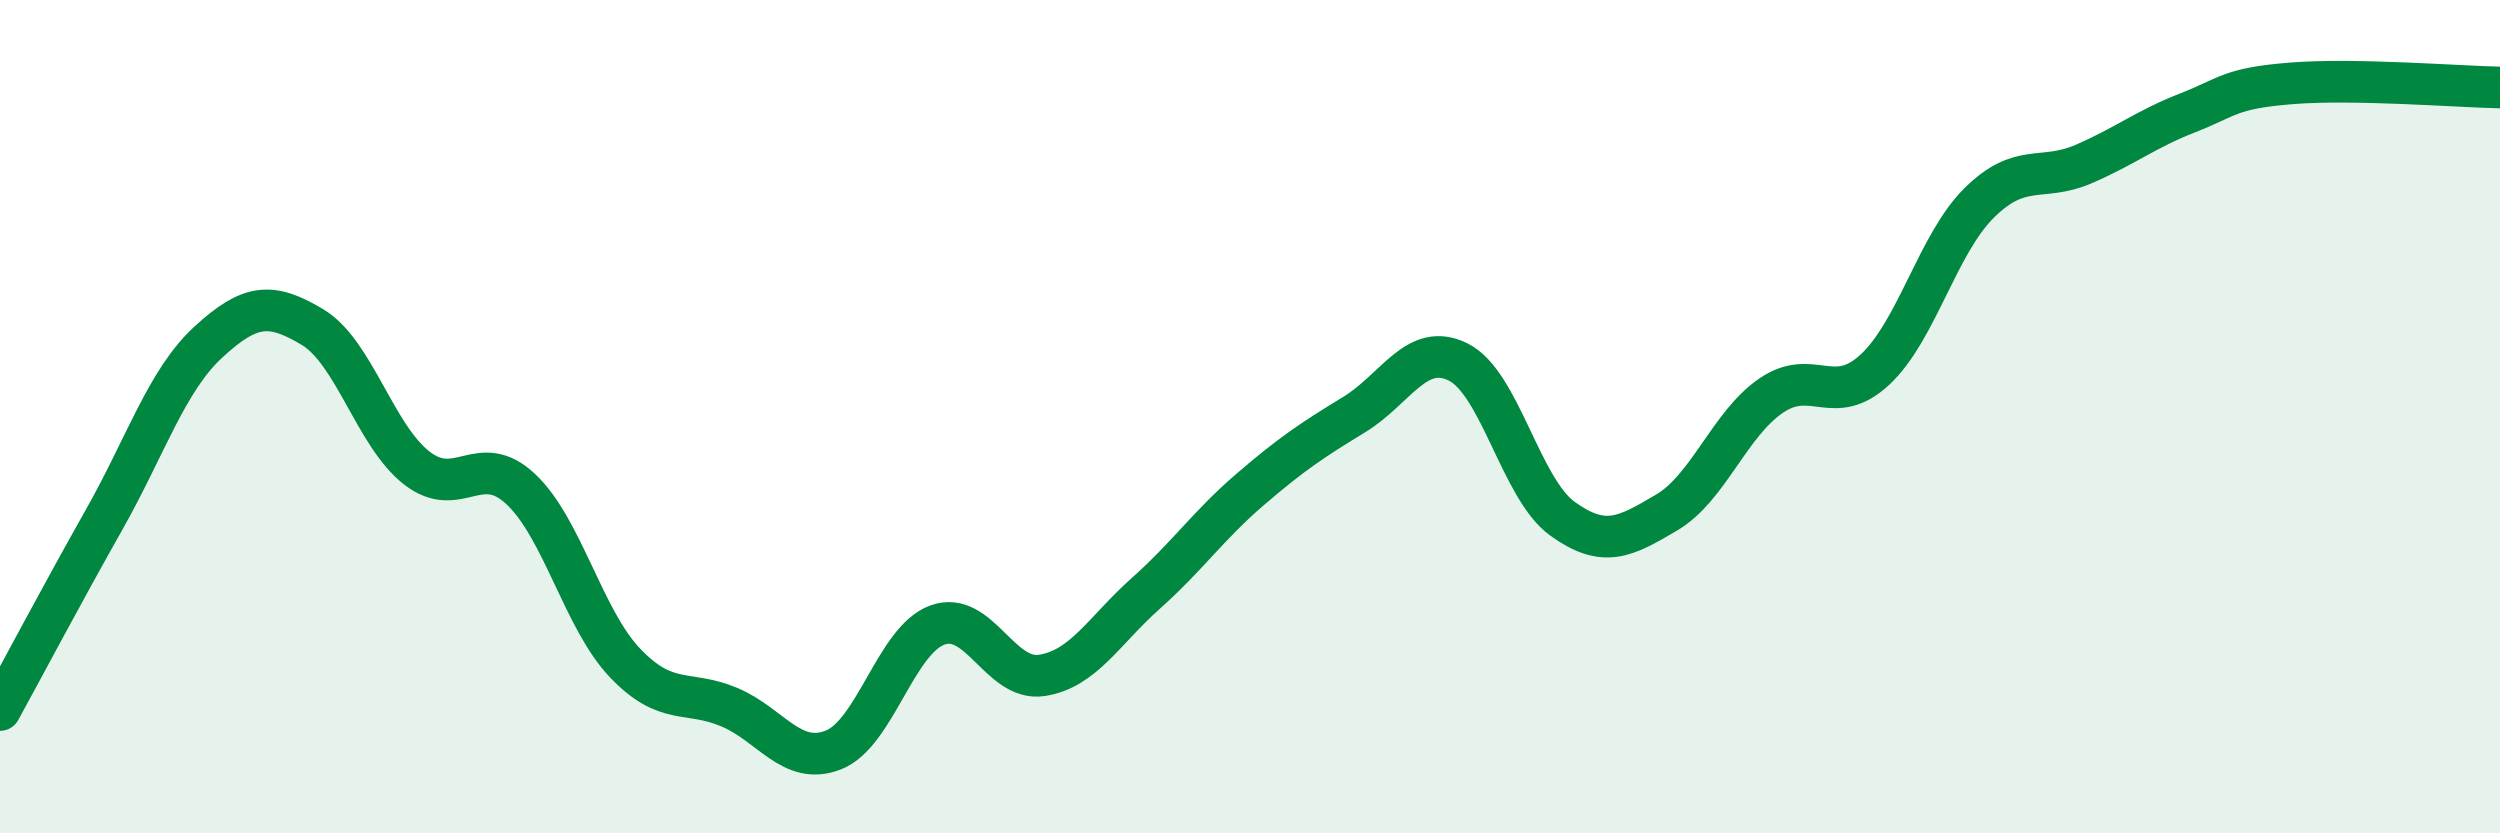
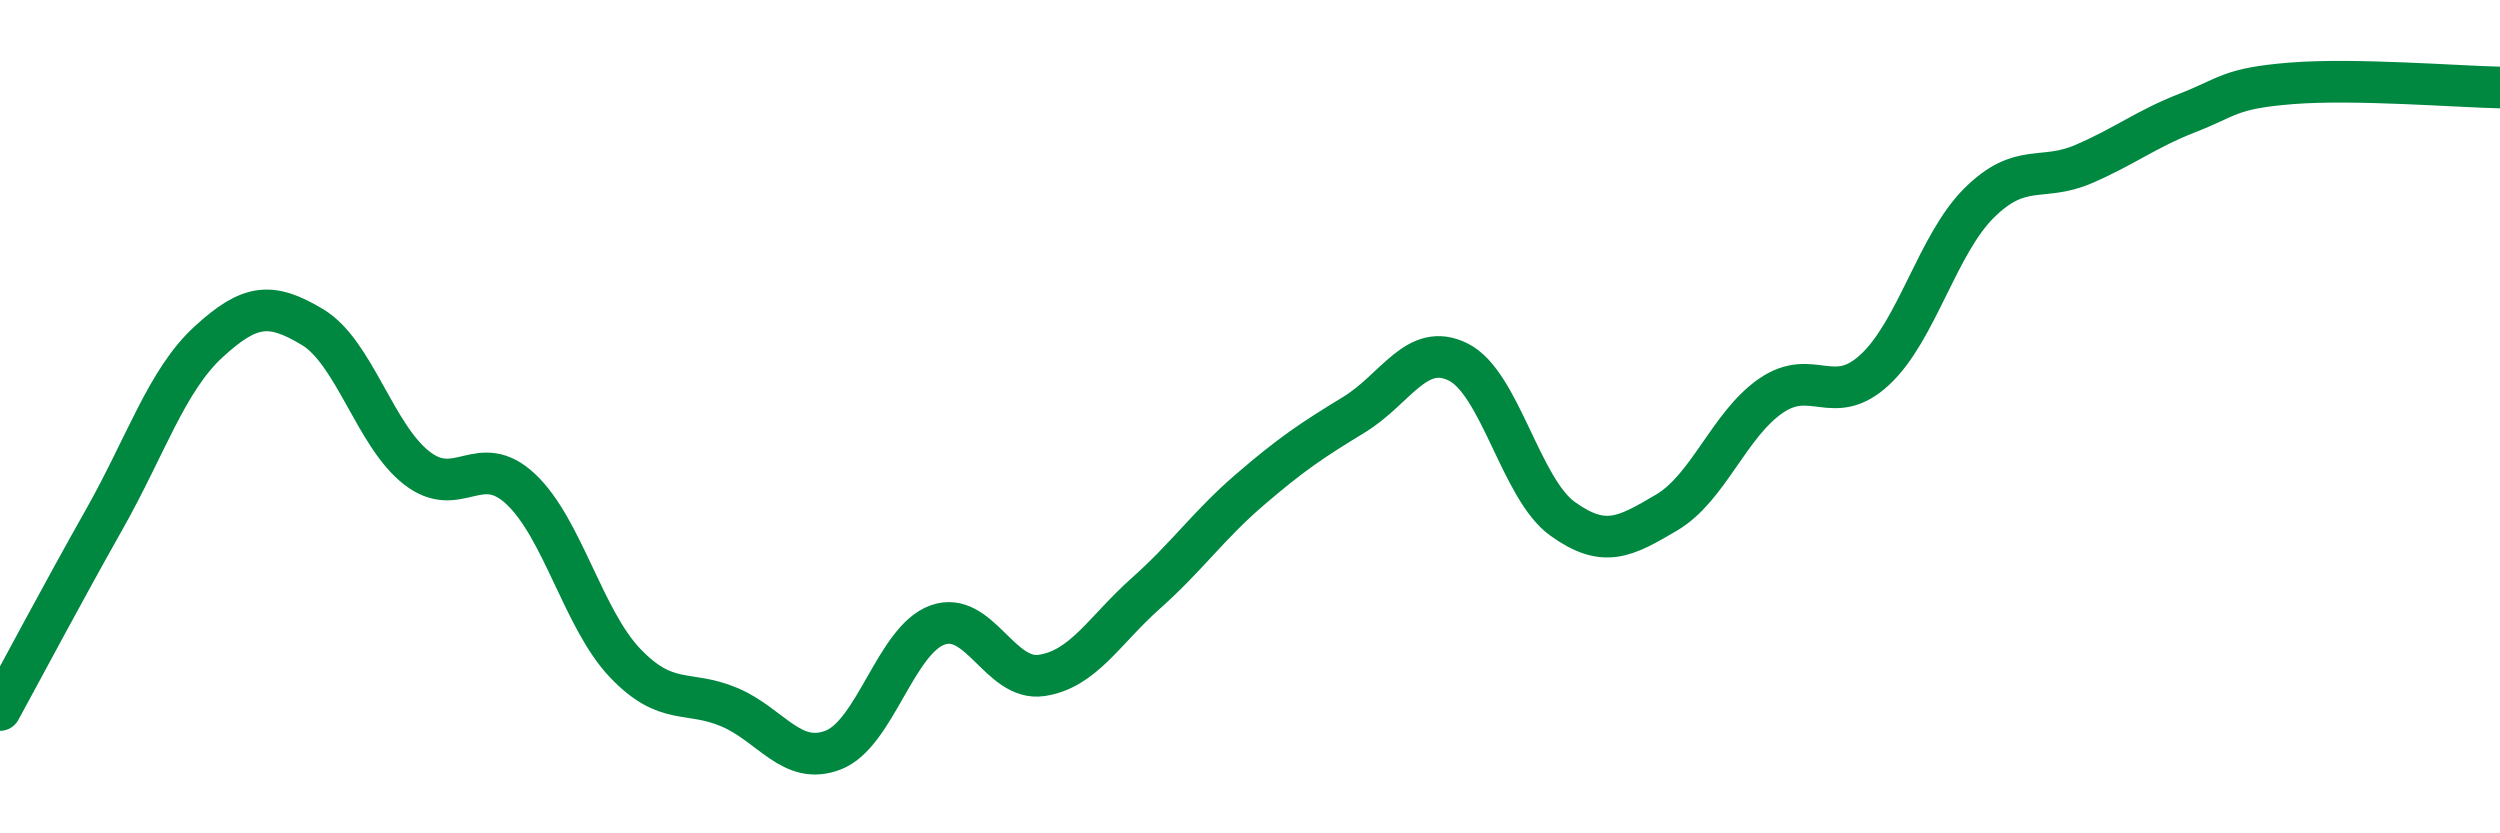
<svg xmlns="http://www.w3.org/2000/svg" width="60" height="20" viewBox="0 0 60 20">
-   <path d="M 0,17.04 C 0.5,16.13 1.5,14.24 2.5,12.47 C 3.5,10.7 4,9.13 5,8.21 C 6,7.29 6.5,7.25 7.5,7.85 C 8.5,8.45 9,10.45 10,11.23 C 11,12.01 11.5,10.8 12.5,11.74 C 13.5,12.68 14,14.86 15,15.91 C 16,16.96 16.5,16.55 17.5,16.97 C 18.5,17.39 19,18.39 20,18 C 21,17.61 21.5,15.36 22.5,15 C 23.5,14.64 24,16.36 25,16.21 C 26,16.06 26.5,15.13 27.5,14.24 C 28.5,13.35 29,12.61 30,11.75 C 31,10.89 31.5,10.56 32.5,9.95 C 33.5,9.34 34,8.19 35,8.69 C 36,9.19 36.5,11.73 37.5,12.45 C 38.5,13.17 39,12.89 40,12.3 C 41,11.71 41.5,10.19 42.5,9.5 C 43.5,8.81 44,9.8 45,8.87 C 46,7.94 46.5,5.86 47.5,4.87 C 48.5,3.88 49,4.37 50,3.94 C 51,3.51 51.5,3.1 52.5,2.71 C 53.5,2.32 53.5,2.12 55,2 C 56.5,1.88 59,2.08 60,2.1L60 20L0 20Z" fill="#008740" opacity="0.1" stroke-linecap="round" stroke-linejoin="round" />
  <path d="M 0,17.04 C 0.5,16.13 1.5,14.24 2.5,12.47 C 3.5,10.7 4,9.13 5,8.21 C 6,7.29 6.5,7.25 7.5,7.85 C 8.5,8.45 9,10.45 10,11.23 C 11,12.01 11.5,10.8 12.5,11.74 C 13.5,12.68 14,14.86 15,15.91 C 16,16.96 16.5,16.55 17.5,16.97 C 18.5,17.39 19,18.39 20,18 C 21,17.61 21.5,15.36 22.5,15 C 23.5,14.64 24,16.36 25,16.21 C 26,16.06 26.5,15.13 27.5,14.24 C 28.5,13.35 29,12.61 30,11.75 C 31,10.89 31.5,10.56 32.5,9.95 C 33.5,9.34 34,8.19 35,8.69 C 36,9.19 36.5,11.73 37.5,12.45 C 38.5,13.17 39,12.89 40,12.3 C 41,11.71 41.5,10.19 42.5,9.5 C 43.5,8.81 44,9.8 45,8.87 C 46,7.94 46.5,5.86 47.5,4.87 C 48.5,3.88 49,4.37 50,3.94 C 51,3.51 51.5,3.1 52.5,2.71 C 53.5,2.32 53.5,2.12 55,2 C 56.5,1.88 59,2.08 60,2.1" stroke="#008740" stroke-width="1" fill="none" stroke-linecap="round" stroke-linejoin="round" />
</svg>